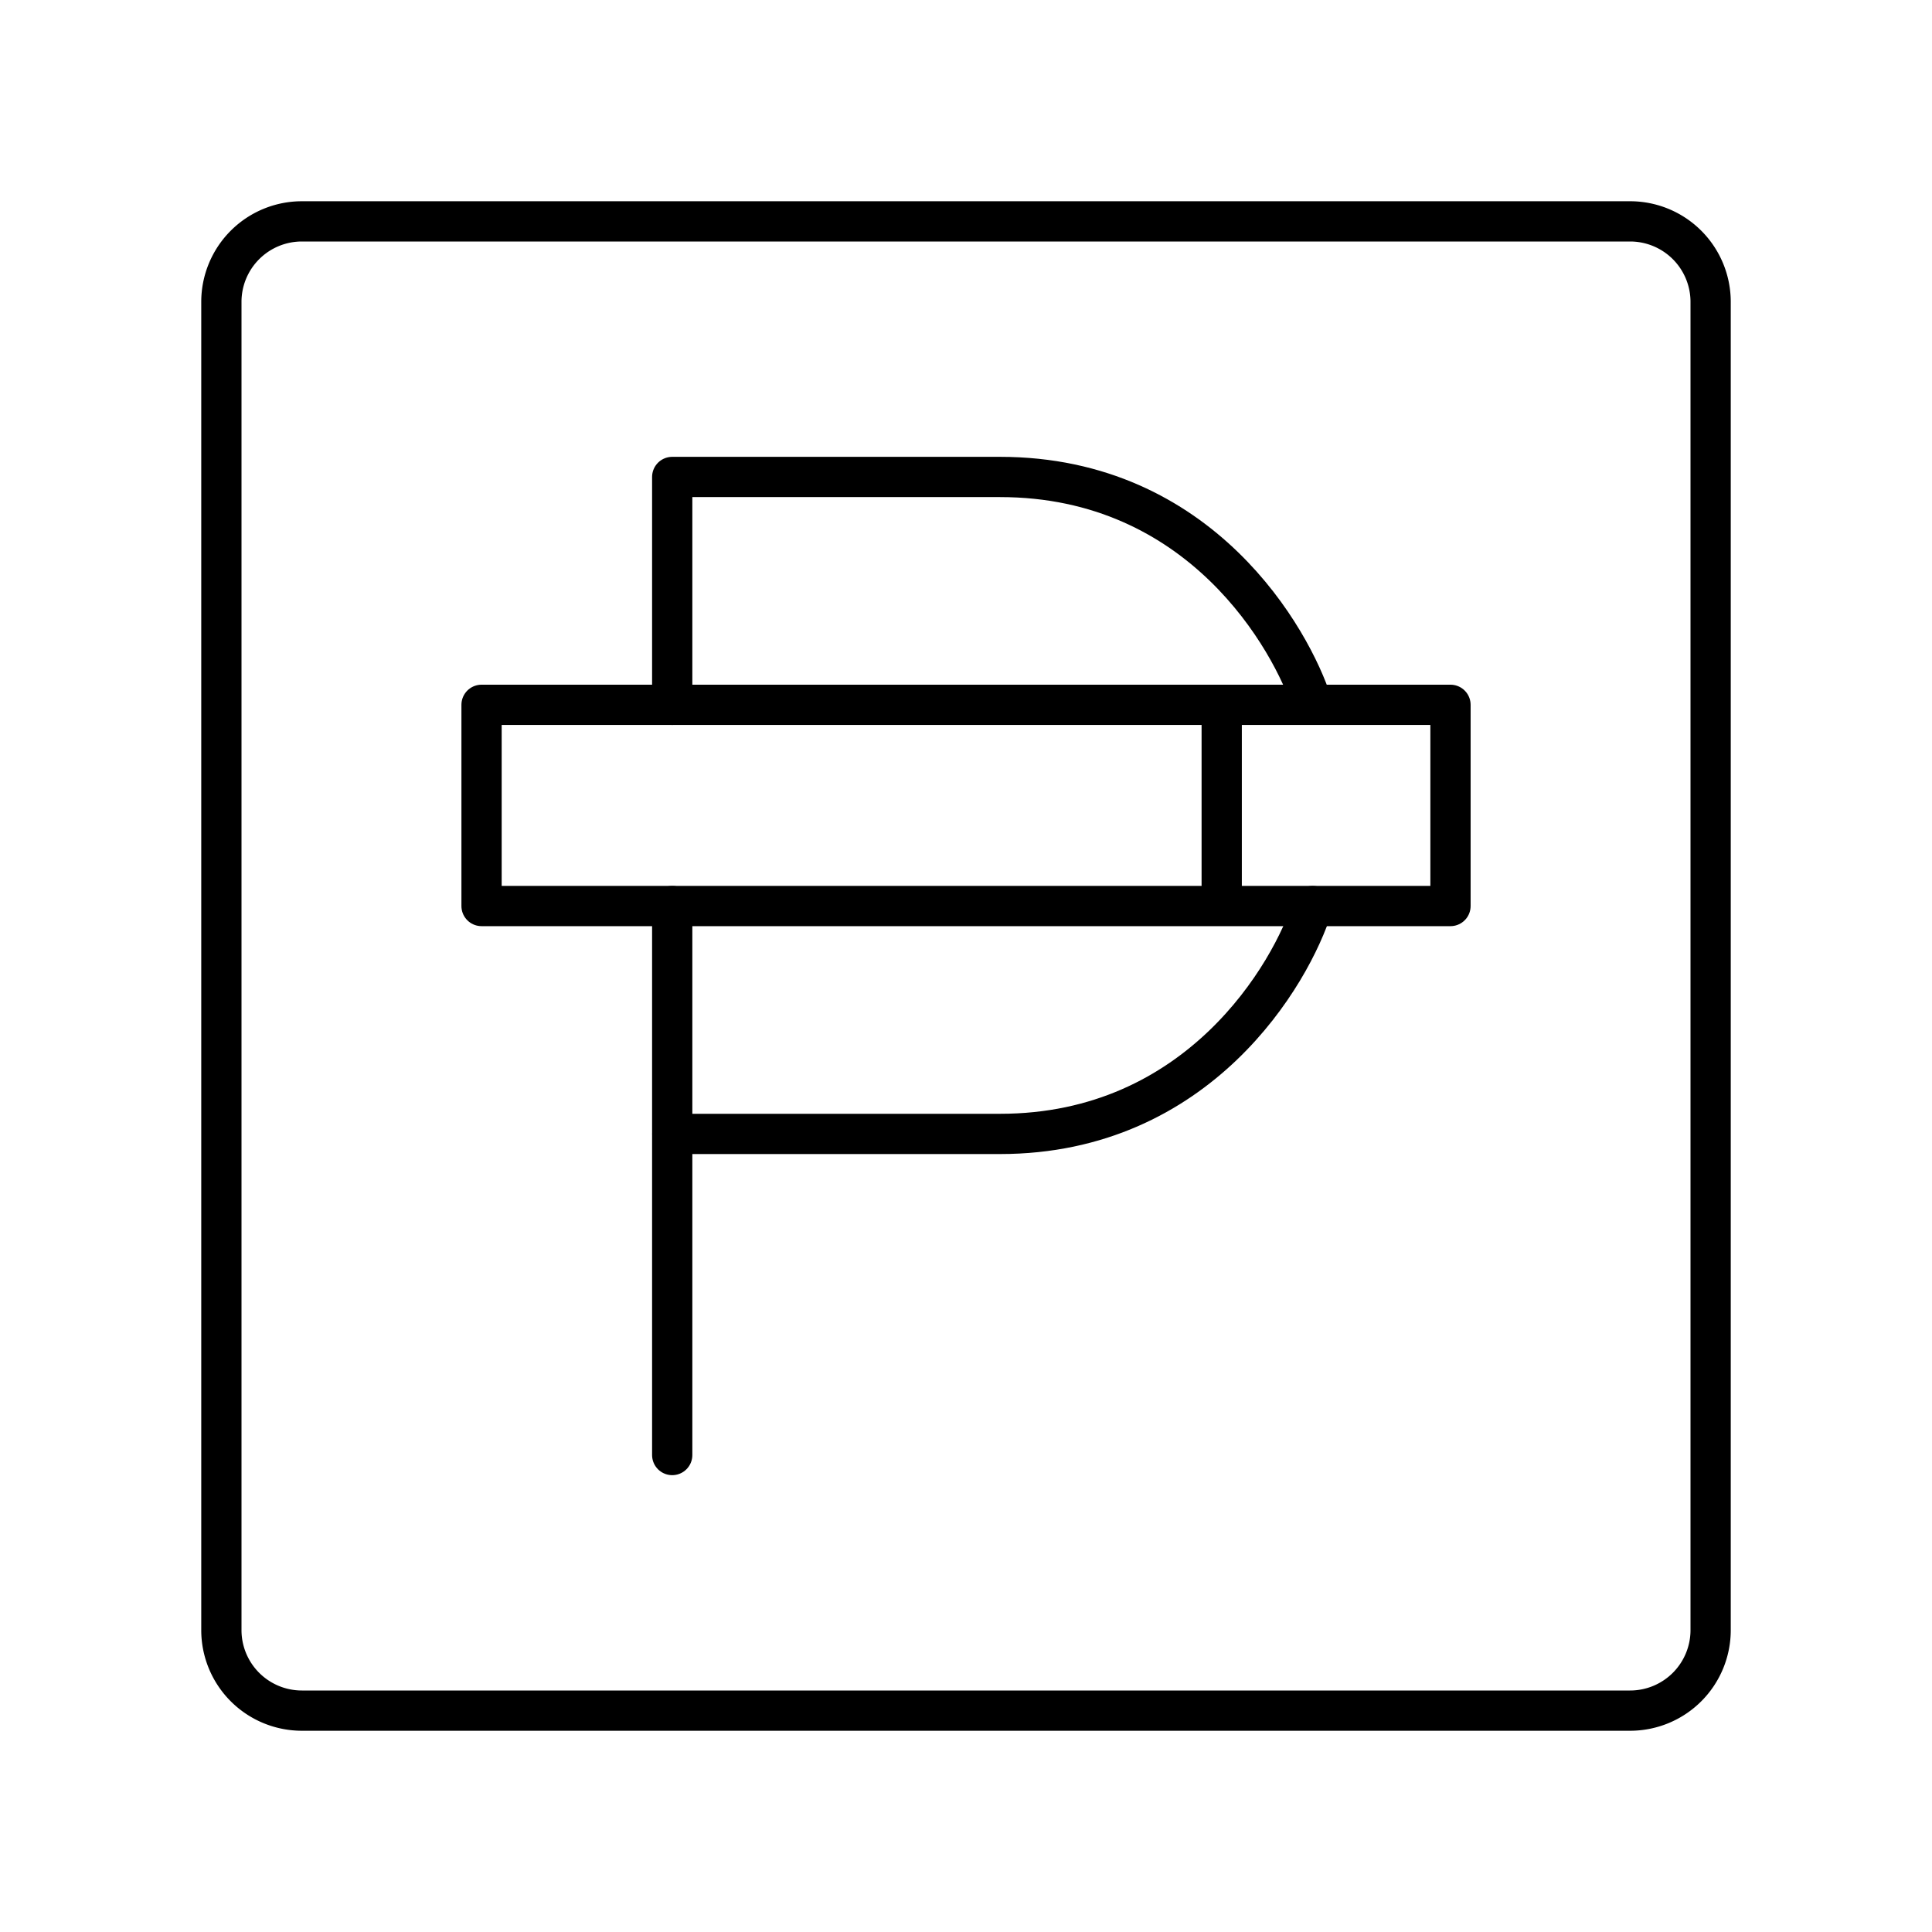
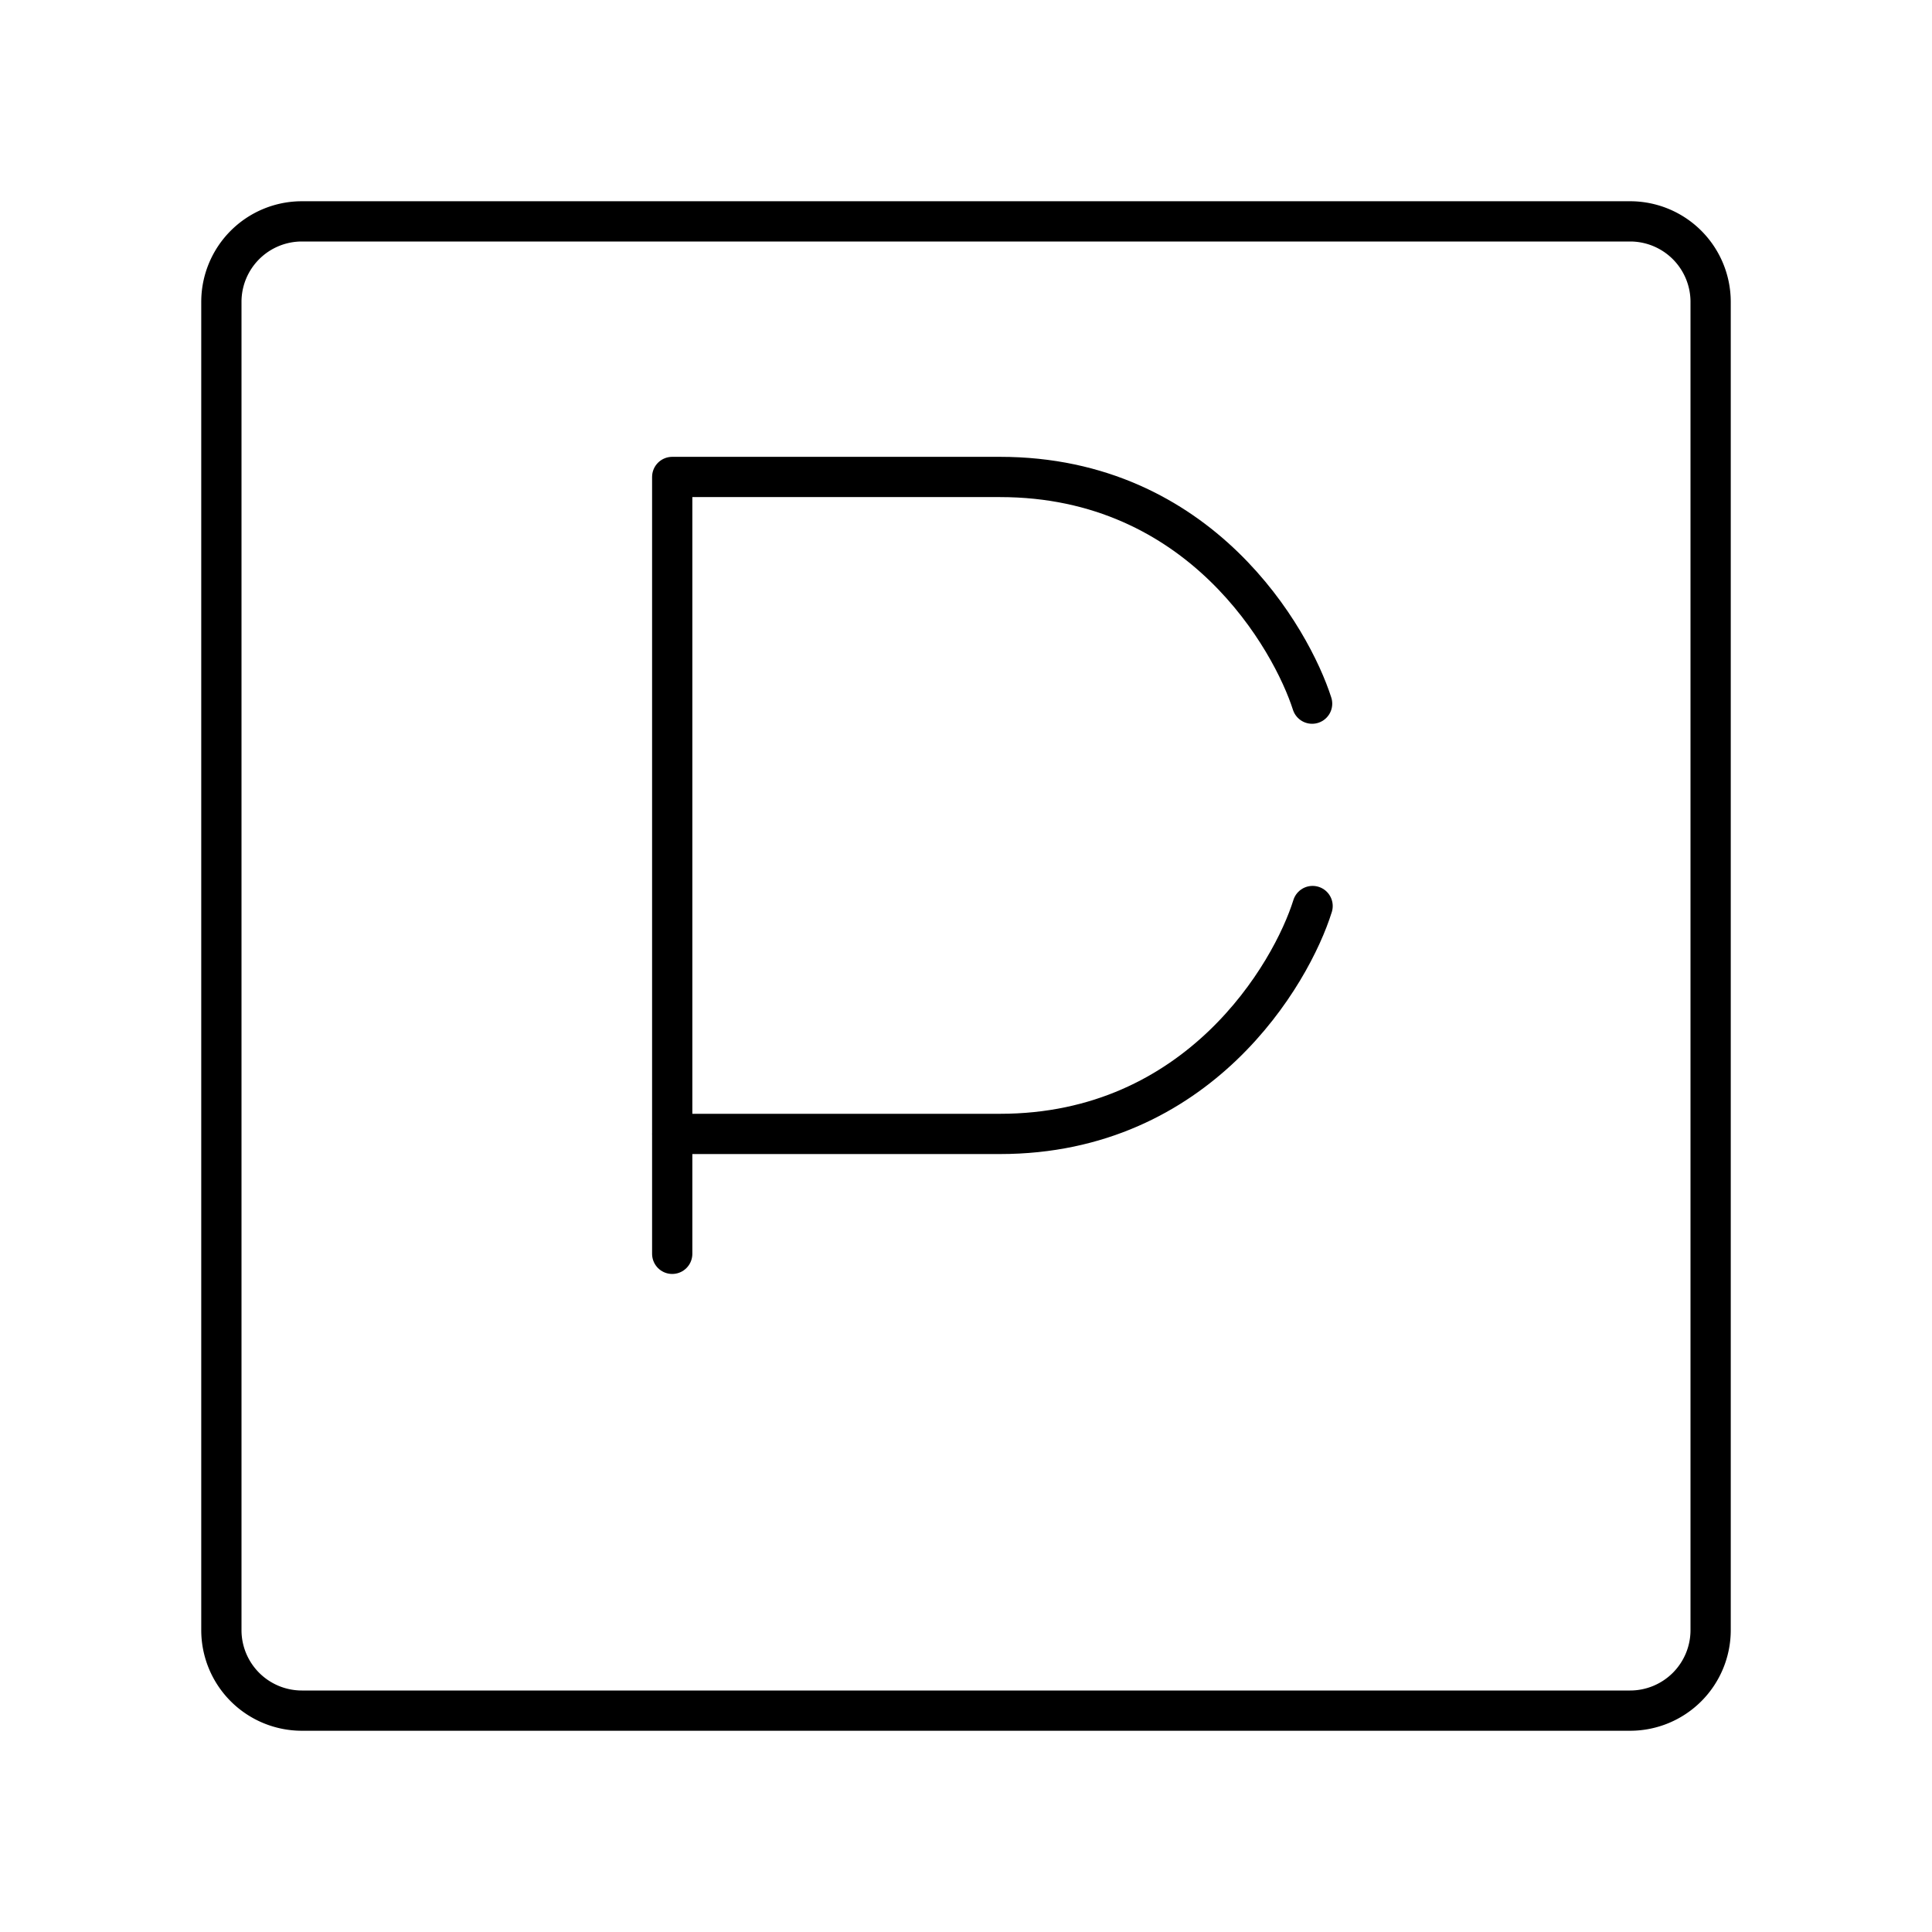
<svg xmlns="http://www.w3.org/2000/svg" width="800" height="800" viewBox="0 0 48 48">
-   <path fill="none" stroke="currentColor" stroke-linecap="round" stroke-linejoin="round" d="M16.701 36.15V22.51m0-4.999V11.85h8.144c4.996 0 7.247 4.05 7.754 5.632m.012 5.028c-.525 1.683-2.832 5.662-7.766 5.662H16.7" />
-   <path fill="none" stroke="currentColor" stroke-linecap="round" stroke-linejoin="round" d="M11.964 17.511h24.073v4.999H11.964zm18.389 0v5" />
+   <path fill="none" stroke="currentColor" stroke-linecap="round" stroke-linejoin="round" d="M16.701 36.15m0-4.999V11.85h8.144c4.996 0 7.247 4.05 7.754 5.632m.012 5.028c-.525 1.683-2.832 5.662-7.766 5.662H16.7" />
  <path fill="none" stroke="currentColor" stroke-linecap="round" stroke-linejoin="round" d="M40.5 5.5h-33a2 2 0 0 0-2 2v33a2 2 0 0 0 2 2h33a2 2 0 0 0 2-2v-33a2 2 0 0 0-2-2" />
</svg>